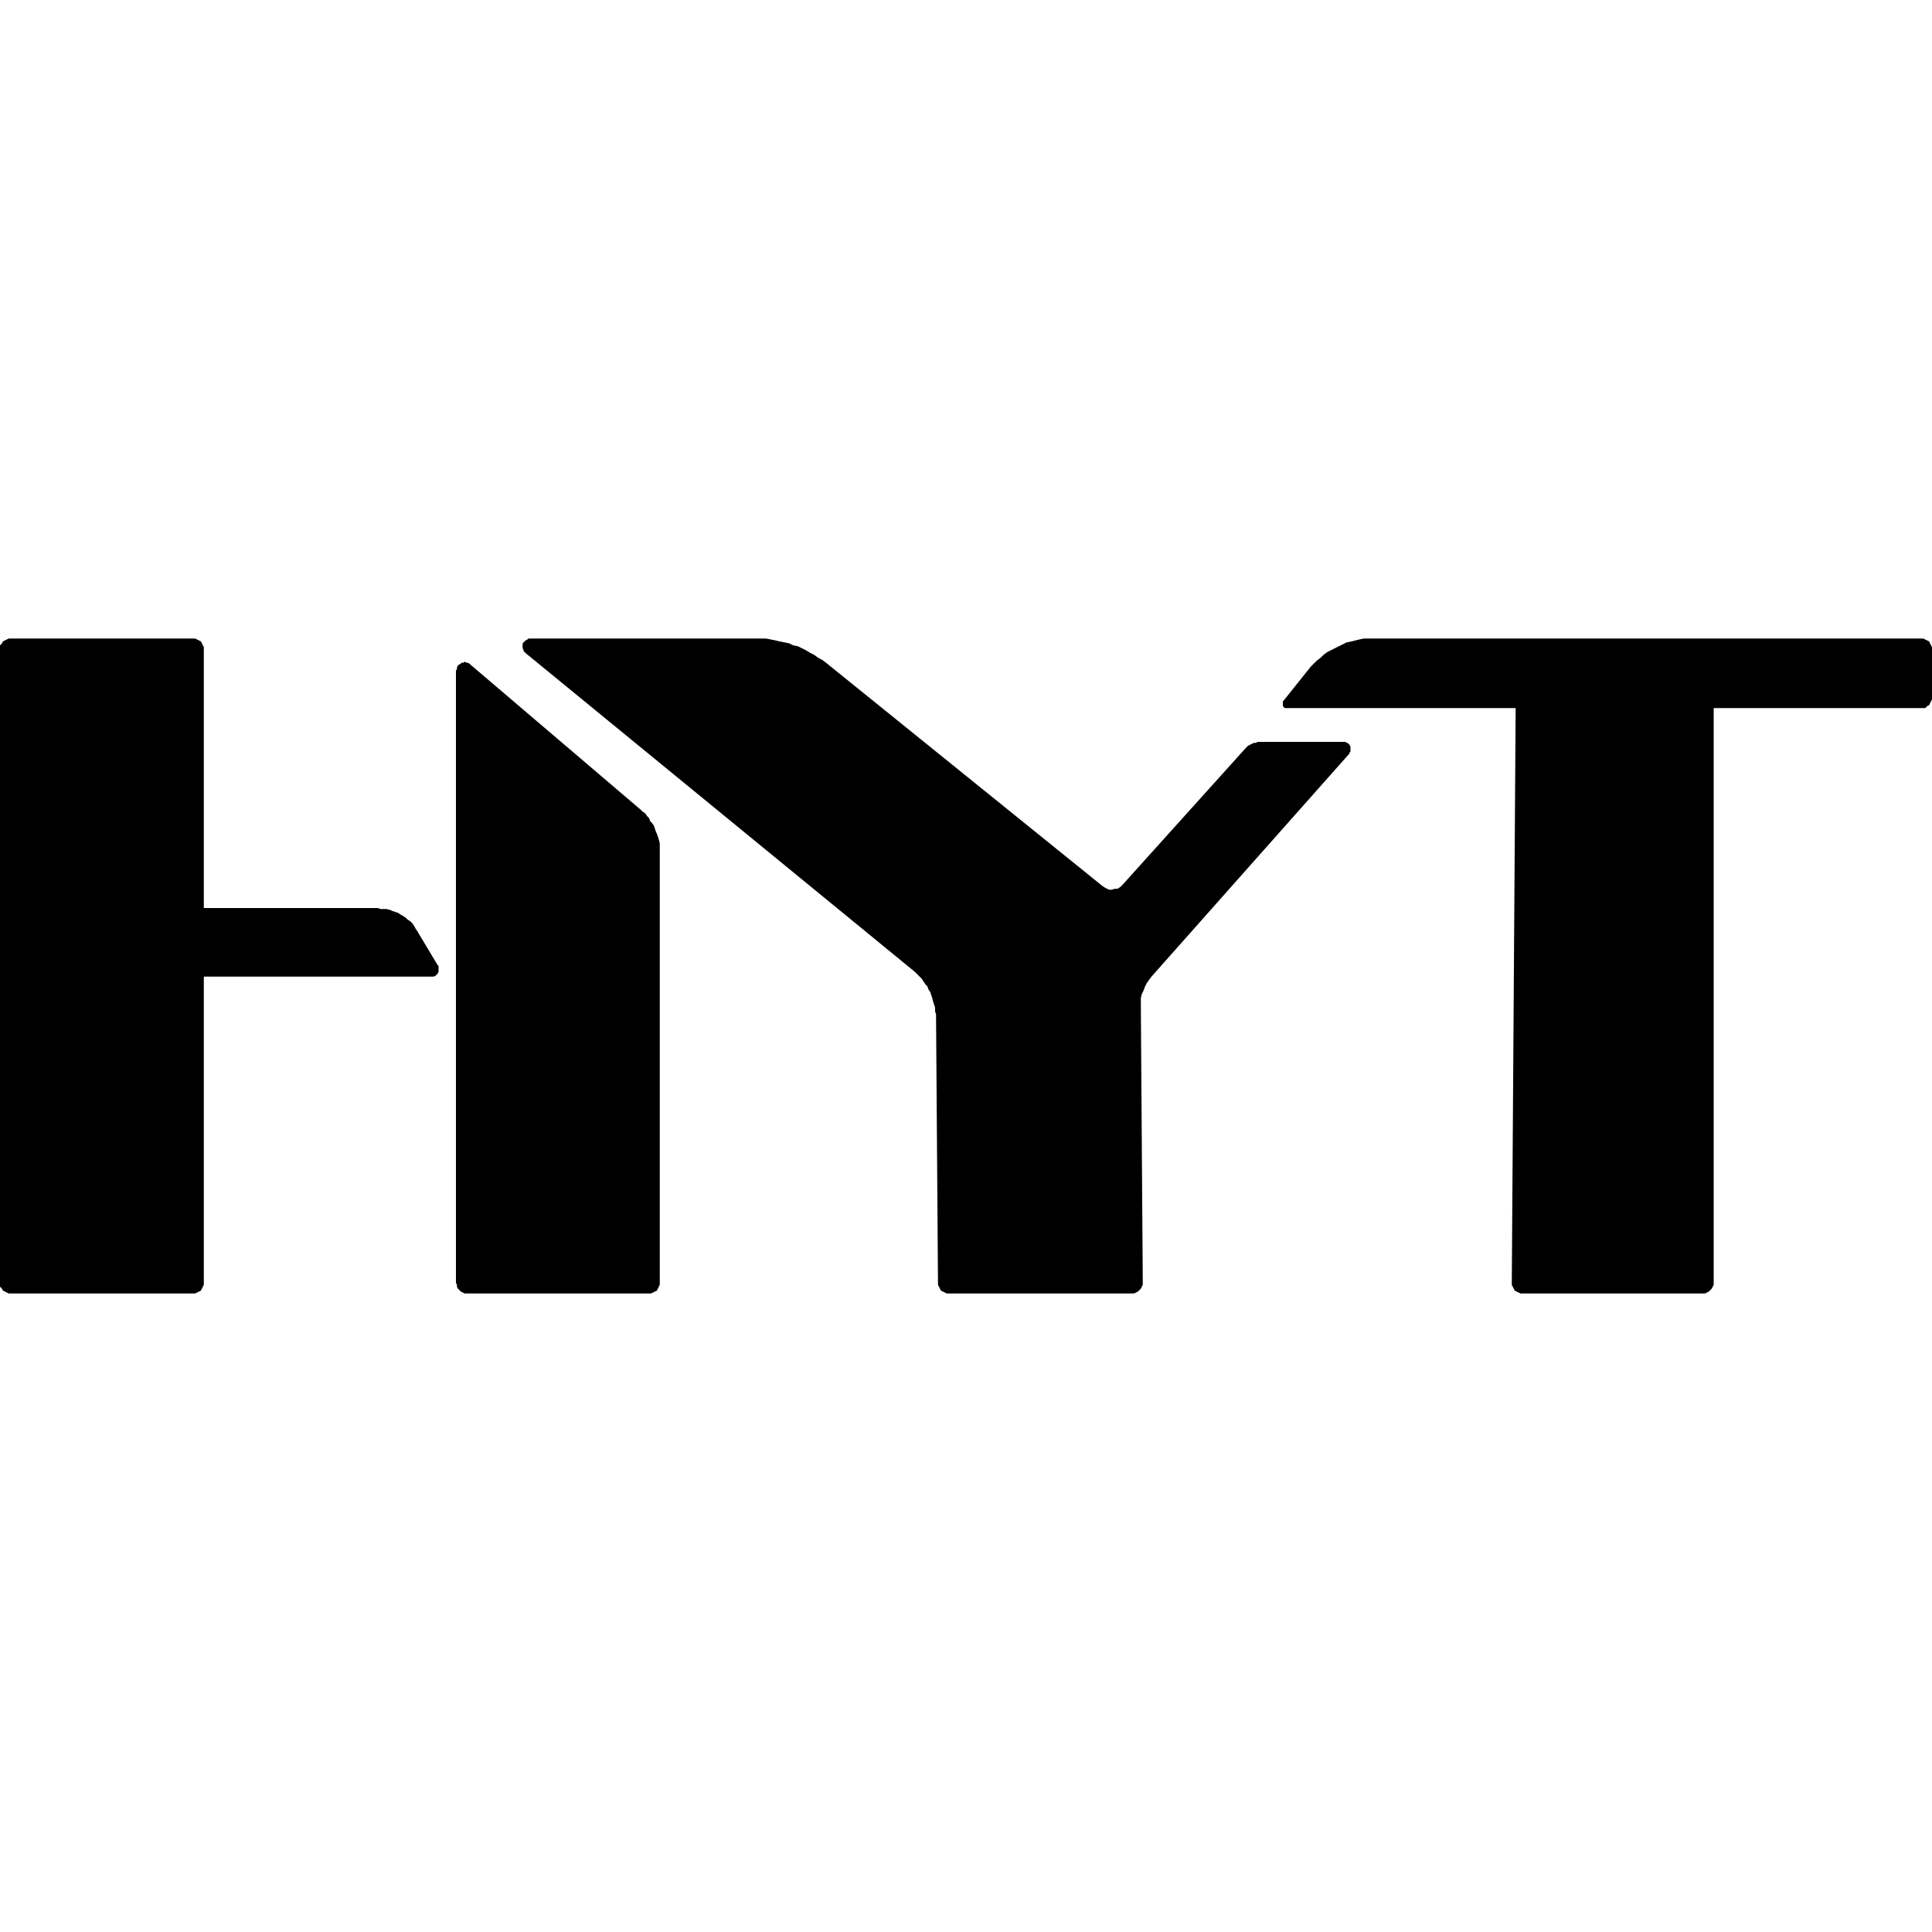
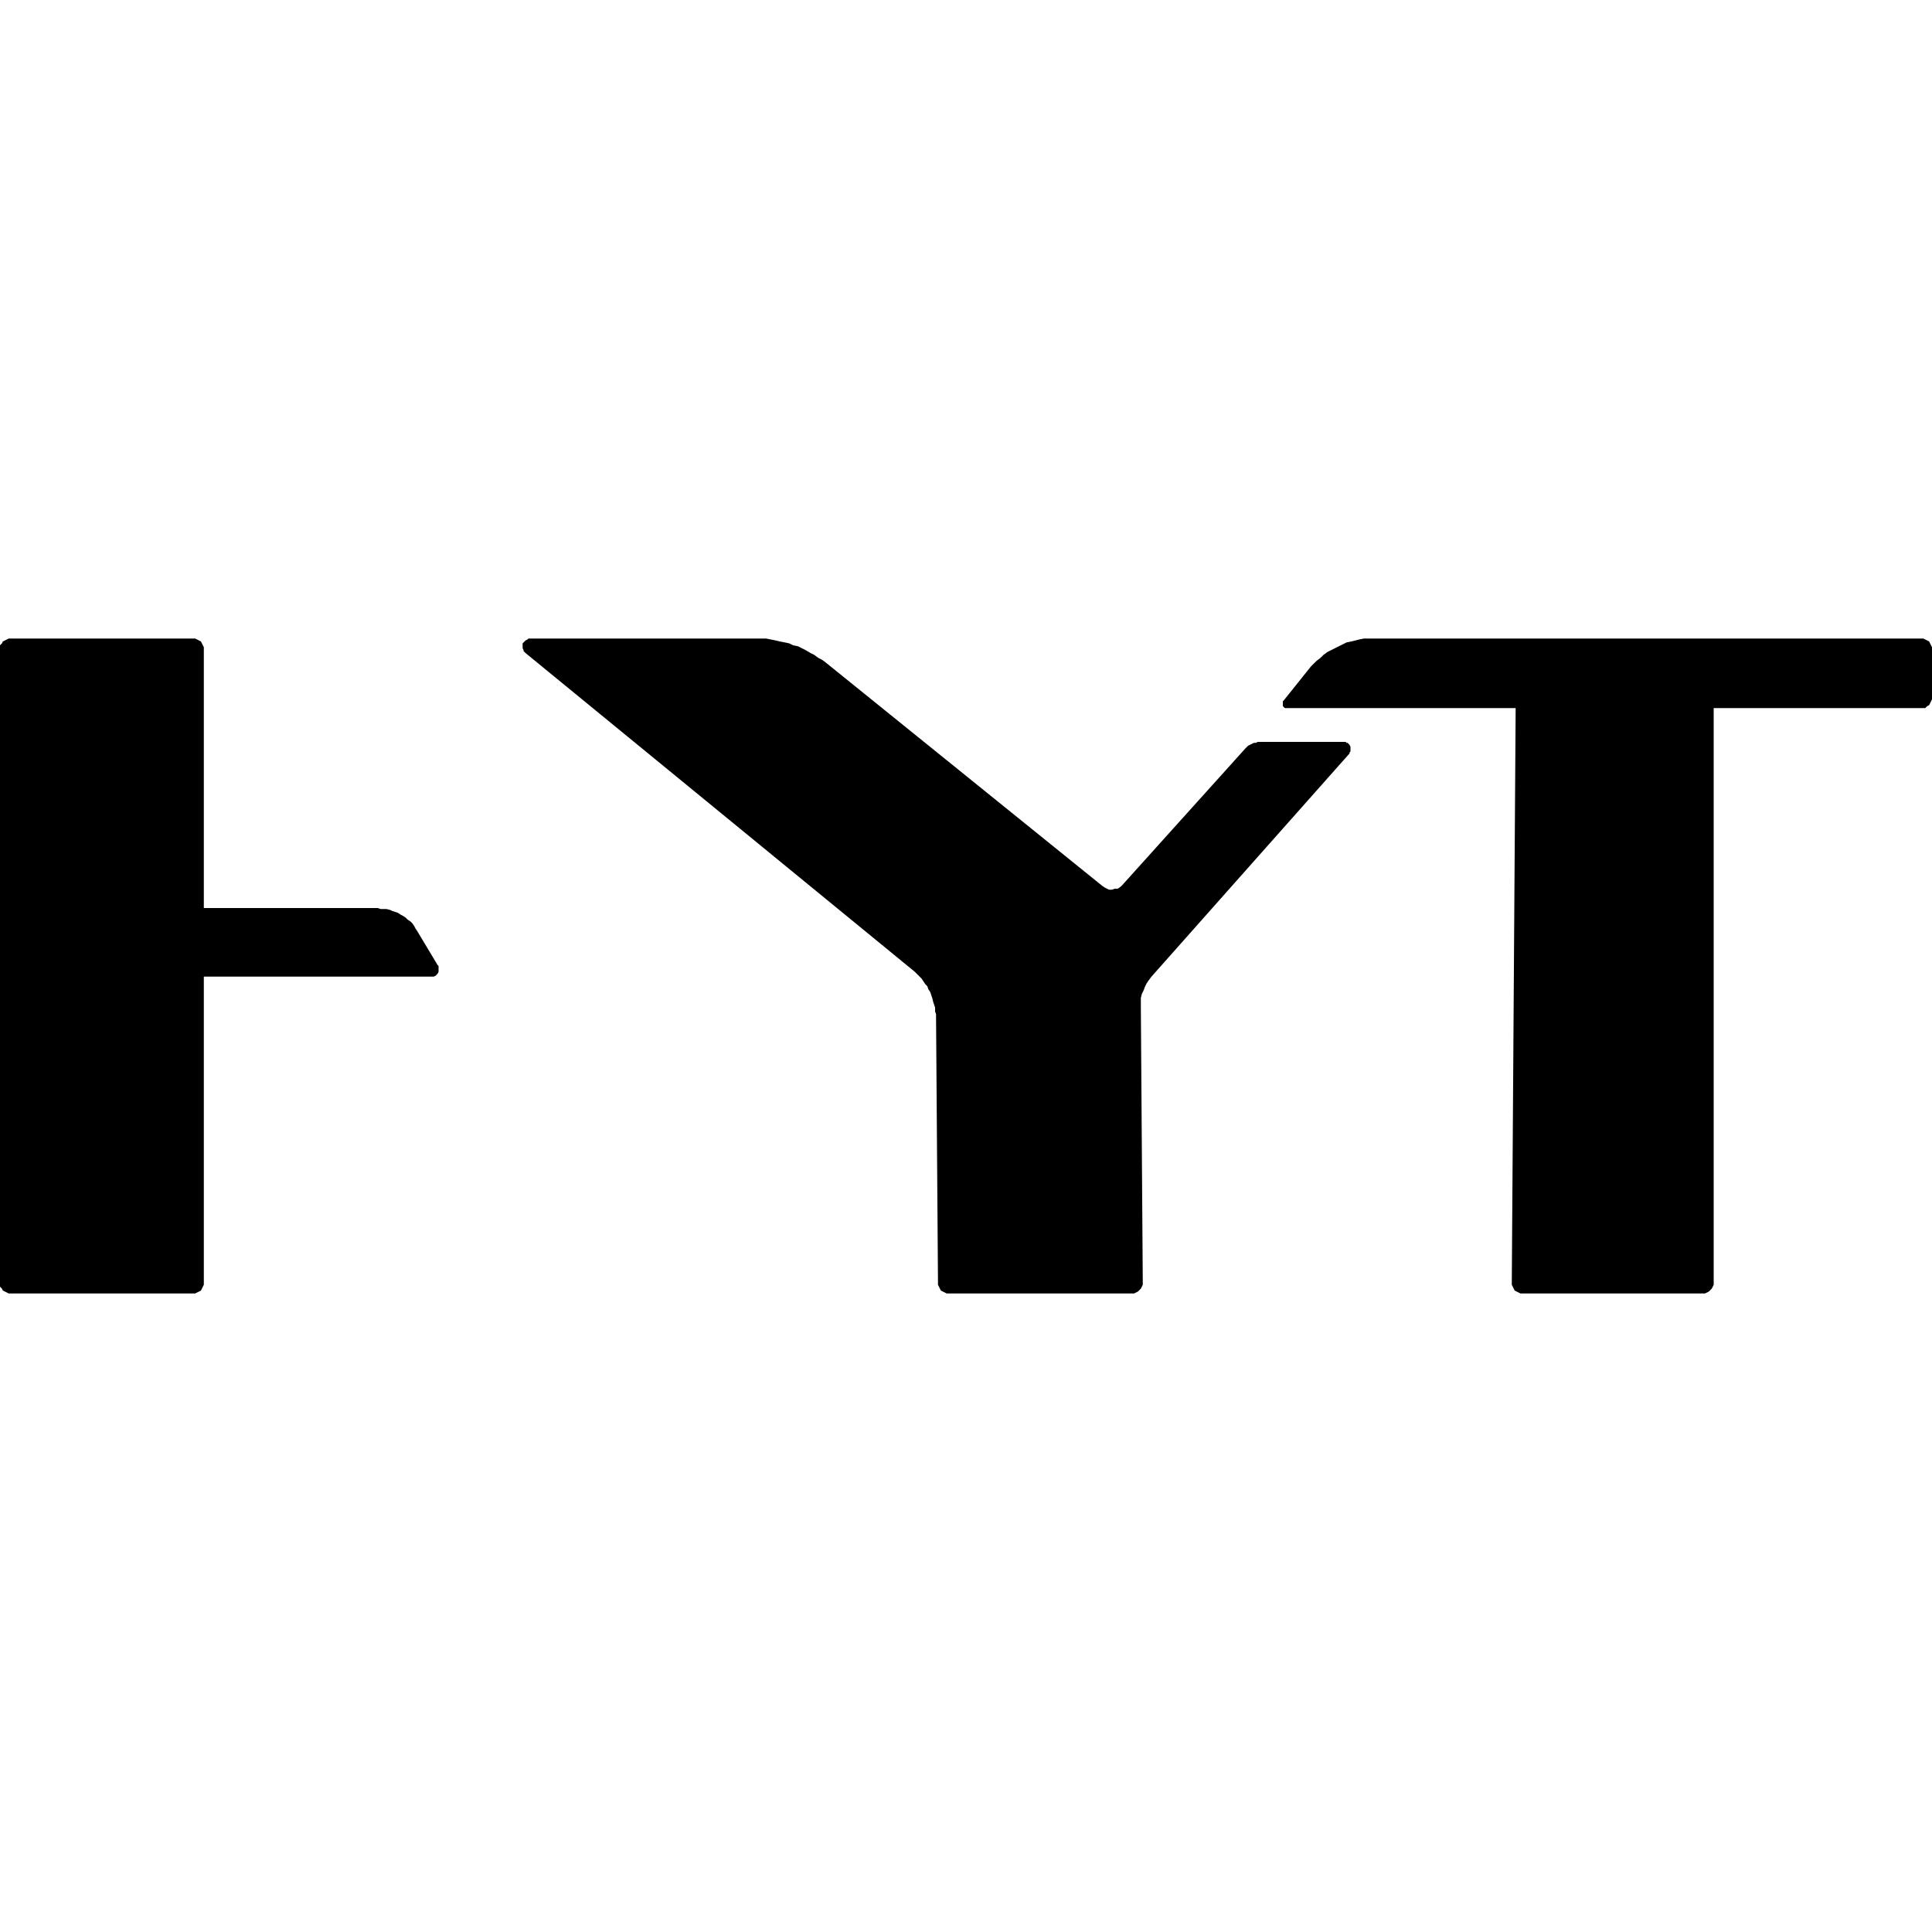
<svg xmlns="http://www.w3.org/2000/svg" id="Layer_1" data-name="Layer 1" viewBox="0 0 20 20">
  <defs>
    <style>
      .cls-1 {
        stroke-width: 0px;
      }
    </style>
  </defs>
  <polygon class="cls-1" points="5.41 6.68 5.41 6.66 5.42 6.65 5.43 6.64 5.44 6.63 5.46 6.62 5.47 6.61 5.49 6.61 7.84 6.61 7.88 6.61 7.93 6.61 7.98 6.62 8.03 6.63 8.07 6.64 8.12 6.65 8.17 6.66 8.21 6.68 8.26 6.69 8.3 6.71 8.34 6.73 8.39 6.76 8.43 6.78 8.47 6.81 8.51 6.83 8.55 6.86 11.41 9.17 11.44 9.19 11.46 9.2 11.48 9.21 11.51 9.21 11.54 9.2 11.57 9.2 11.6 9.18 11.62 9.16 12.89 7.75 12.9 7.74 12.92 7.72 12.94 7.71 12.96 7.7 12.98 7.69 13 7.69 13.02 7.68 13.04 7.68 13.91 7.68 13.93 7.68 13.94 7.69 13.95 7.69 13.96 7.7 13.97 7.71 13.98 7.73 13.98 7.74 13.98 7.75 13.98 7.76 13.98 7.78 13.97 7.79 13.97 7.8 11.92 10.11 11.89 10.15 11.87 10.18 11.85 10.22 11.84 10.25 11.82 10.29 11.81 10.33 11.81 10.37 11.81 10.42 11.83 13.28 11.83 13.3 11.82 13.32 11.81 13.34 11.79 13.36 11.78 13.37 11.76 13.38 11.74 13.39 11.71 13.39 9.82 13.39 9.8 13.39 9.78 13.38 9.76 13.37 9.74 13.36 9.73 13.34 9.72 13.32 9.71 13.3 9.71 13.28 9.69 10.53 9.69 10.5 9.68 10.47 9.68 10.43 9.67 10.4 9.66 10.37 9.65 10.33 9.64 10.3 9.63 10.27 9.61 10.24 9.6 10.21 9.58 10.19 9.56 10.16 9.54 10.13 9.52 10.11 9.49 10.08 9.47 10.06 5.44 6.76 5.42 6.74 5.42 6.73 5.41 6.71 5.41 6.69 5.41 6.68" />
  <polygon class="cls-1" points="13.28 7.28 13.28 7.27 13.28 7.26 13.29 7.25 13.57 6.9 13.6 6.87 13.63 6.84 13.67 6.81 13.7 6.78 13.74 6.75 13.78 6.73 13.82 6.71 13.86 6.69 13.9 6.67 13.94 6.65 13.99 6.64 14.03 6.63 14.07 6.62 14.12 6.61 14.16 6.61 14.21 6.61 19.89 6.61 19.91 6.61 19.93 6.62 19.95 6.63 19.97 6.64 19.98 6.66 19.99 6.68 20 6.7 20 6.72 20 7.22 20 7.24 19.99 7.26 19.98 7.28 19.97 7.3 19.95 7.31 19.93 7.33 19.91 7.33 19.89 7.33 17.74 7.33 17.74 13.28 17.74 13.3 17.73 13.32 17.72 13.34 17.7 13.36 17.69 13.37 17.67 13.38 17.65 13.39 17.62 13.39 15.76 13.39 15.74 13.39 15.72 13.38 15.7 13.37 15.68 13.36 15.67 13.34 15.66 13.32 15.65 13.3 15.65 13.28 15.69 7.33 13.33 7.33 13.32 7.33 13.31 7.33 13.3 7.33 13.29 7.32 13.28 7.31 13.28 7.3 13.28 7.29 13.28 7.28 13.28 7.28" />
  <polygon class="cls-1" points="0 6.72 0 6.7 0 6.68 .02 6.66 .03 6.64 .05 6.63 .07 6.62 .09 6.61 .11 6.61 2 6.61 2.02 6.61 2.04 6.62 2.06 6.63 2.08 6.64 2.09 6.66 2.1 6.68 2.11 6.7 2.11 6.72 2.11 9.4 3.91 9.4 3.94 9.41 3.97 9.41 4 9.41 4.04 9.42 4.06 9.43 4.09 9.44 4.12 9.45 4.15 9.47 4.17 9.48 4.2 9.5 4.22 9.52 4.25 9.54 4.27 9.56 4.29 9.59 4.3 9.61 4.32 9.64 4.53 9.99 4.54 10 4.54 10.01 4.54 10.02 4.54 10.03 4.54 10.05 4.54 10.06 4.53 10.08 4.52 10.09 4.51 10.1 4.49 10.11 4.48 10.11 4.46 10.11 2.11 10.11 2.11 13.28 2.11 13.3 2.1 13.32 2.09 13.34 2.08 13.36 2.06 13.37 2.04 13.38 2.02 13.39 2 13.39 .11 13.39 .09 13.39 .07 13.38 .05 13.37 .03 13.36 .02 13.34 0 13.32 0 13.3 0 13.28 0 6.72" />
-   <polygon class="cls-1" points="6.83 8.79 6.83 8.82 6.83 13.28 6.83 13.3 6.82 13.32 6.81 13.34 6.8 13.36 6.78 13.37 6.76 13.38 6.74 13.39 6.72 13.39 4.84 13.39 4.81 13.39 4.79 13.38 4.77 13.37 4.76 13.36 4.74 13.34 4.73 13.32 4.73 13.3 4.72 13.28 4.72 6.94 4.73 6.93 4.73 6.91 4.74 6.89 4.75 6.88 4.77 6.87 4.78 6.86 4.8 6.86 4.81 6.85 4.83 6.86 4.84 6.86 4.86 6.87 4.87 6.88 6.63 8.38 6.65 8.4 6.68 8.42 6.7 8.45 6.72 8.47 6.73 8.5 6.75 8.52 6.77 8.55 6.78 8.58 6.79 8.61 6.8 8.63 6.81 8.66 6.82 8.69 6.83 8.73 6.83 8.76 6.83 8.79" />
</svg>